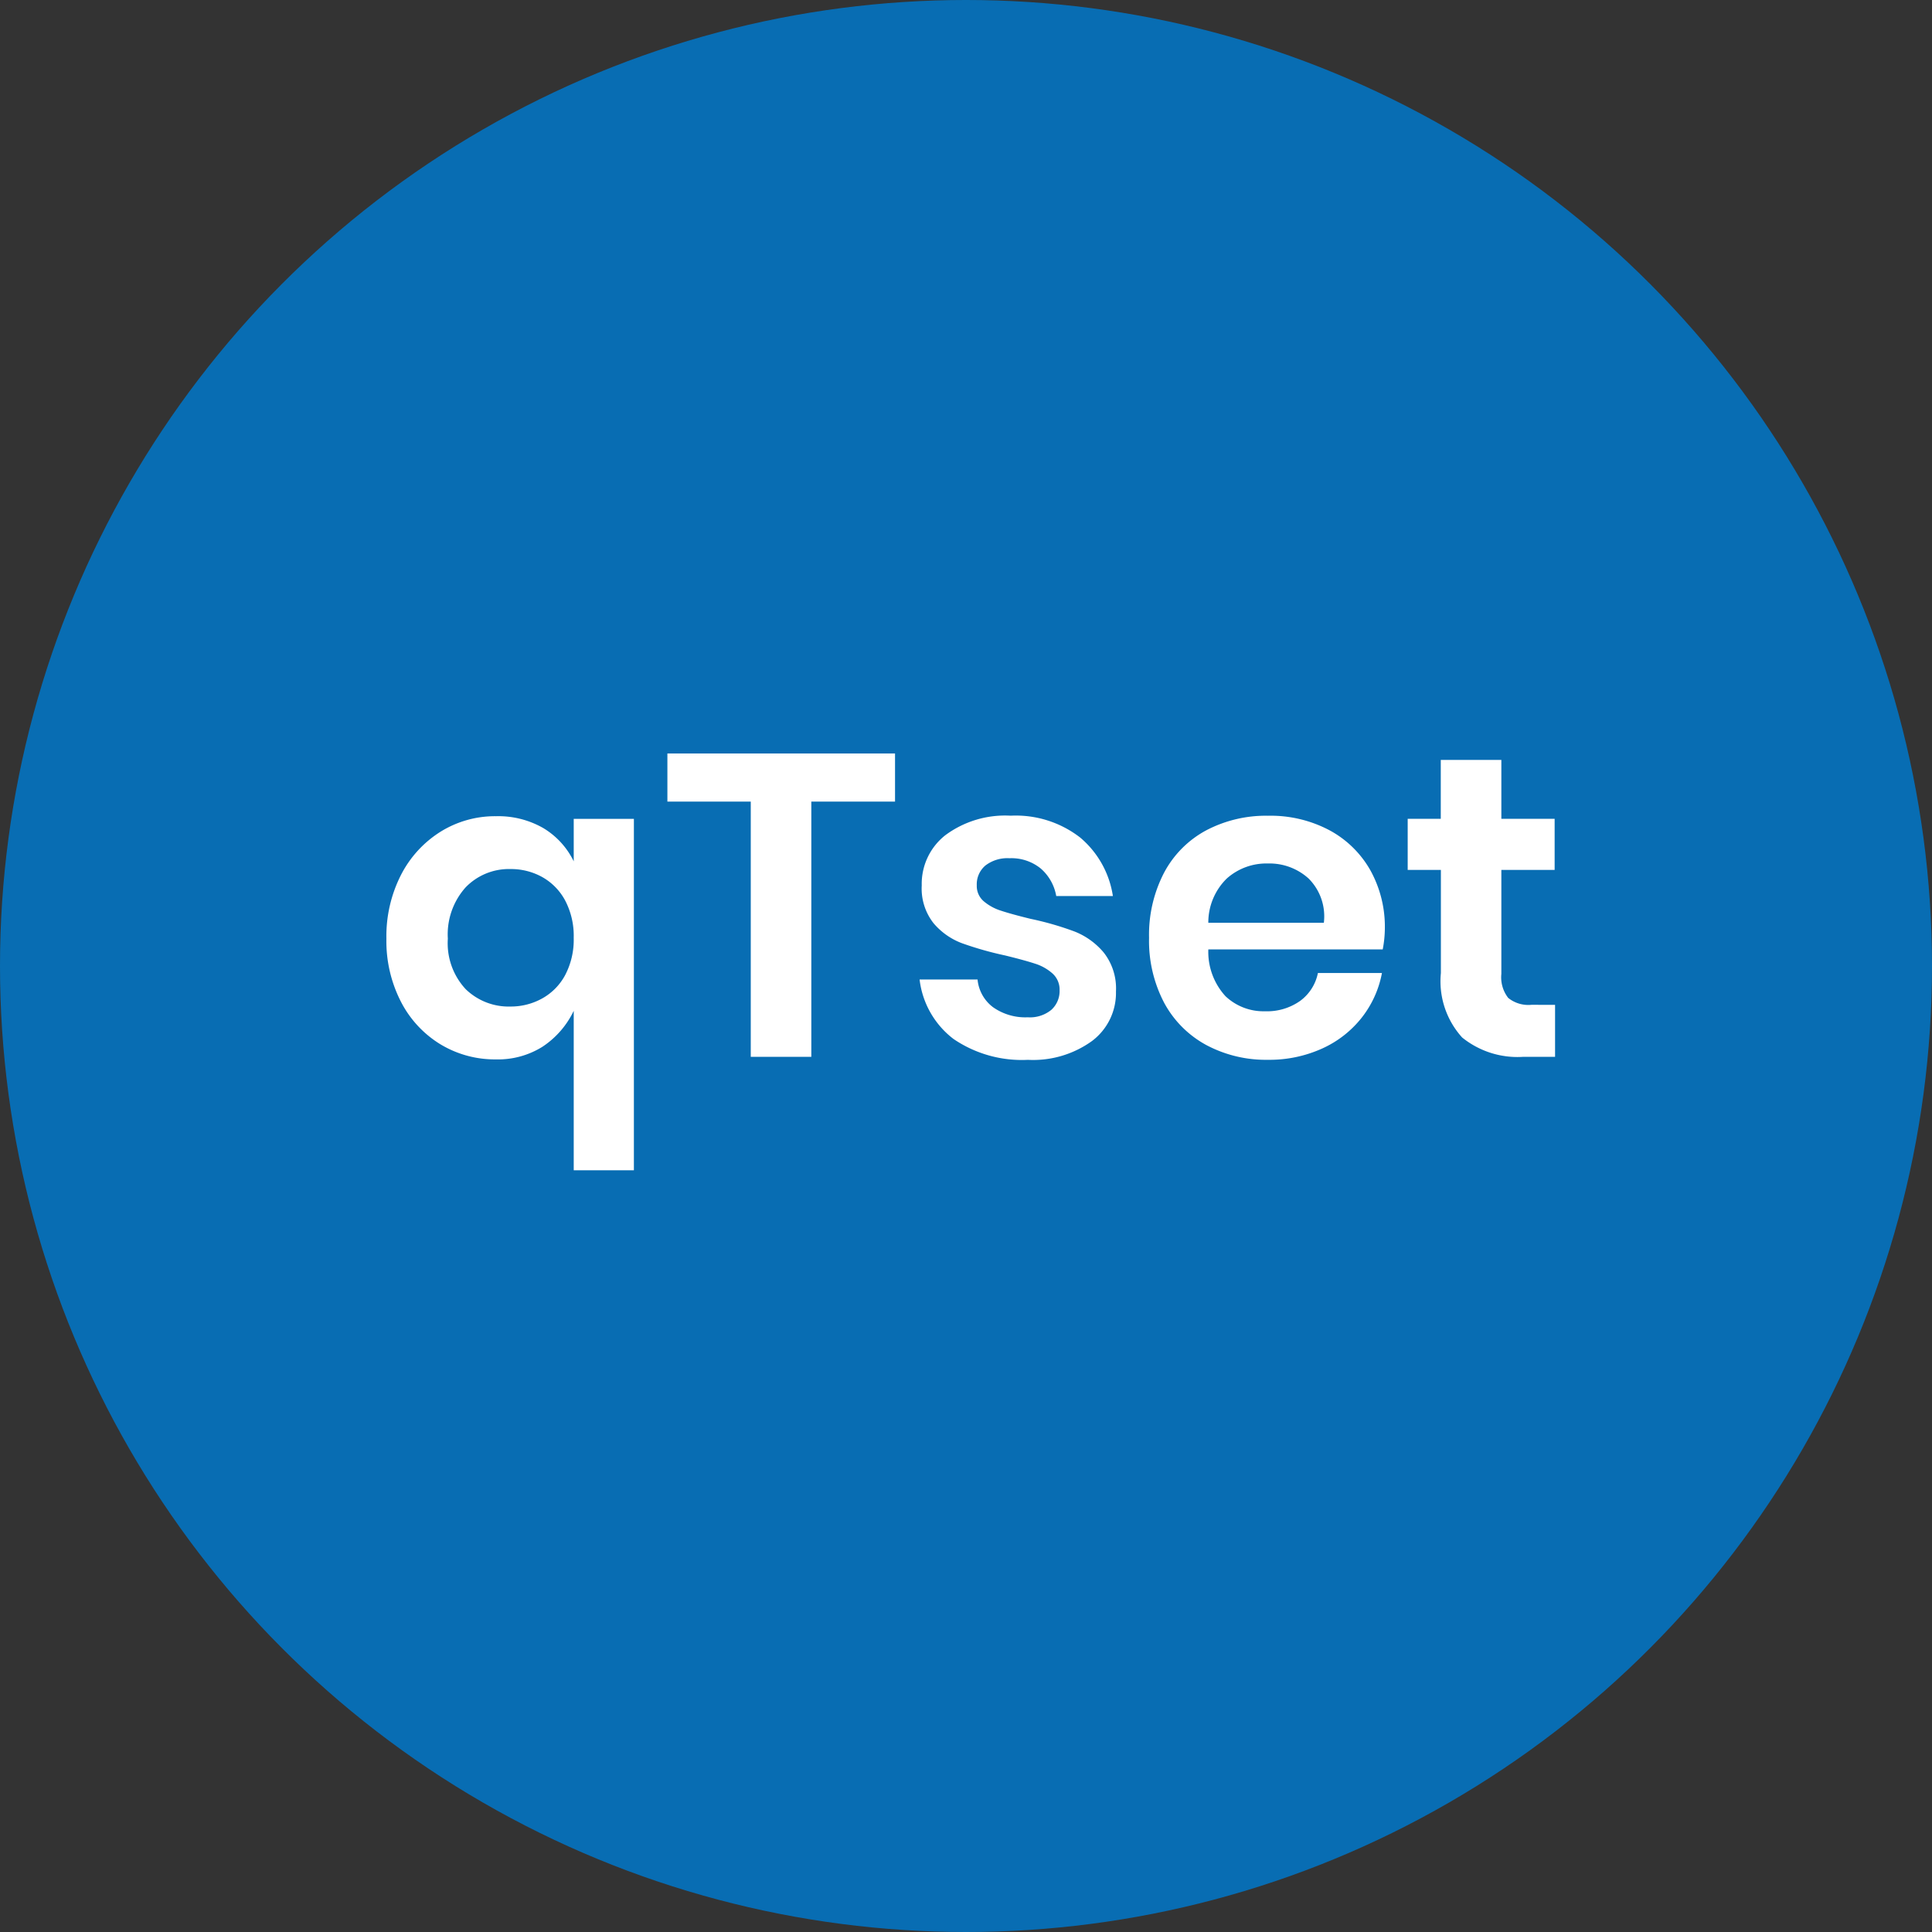
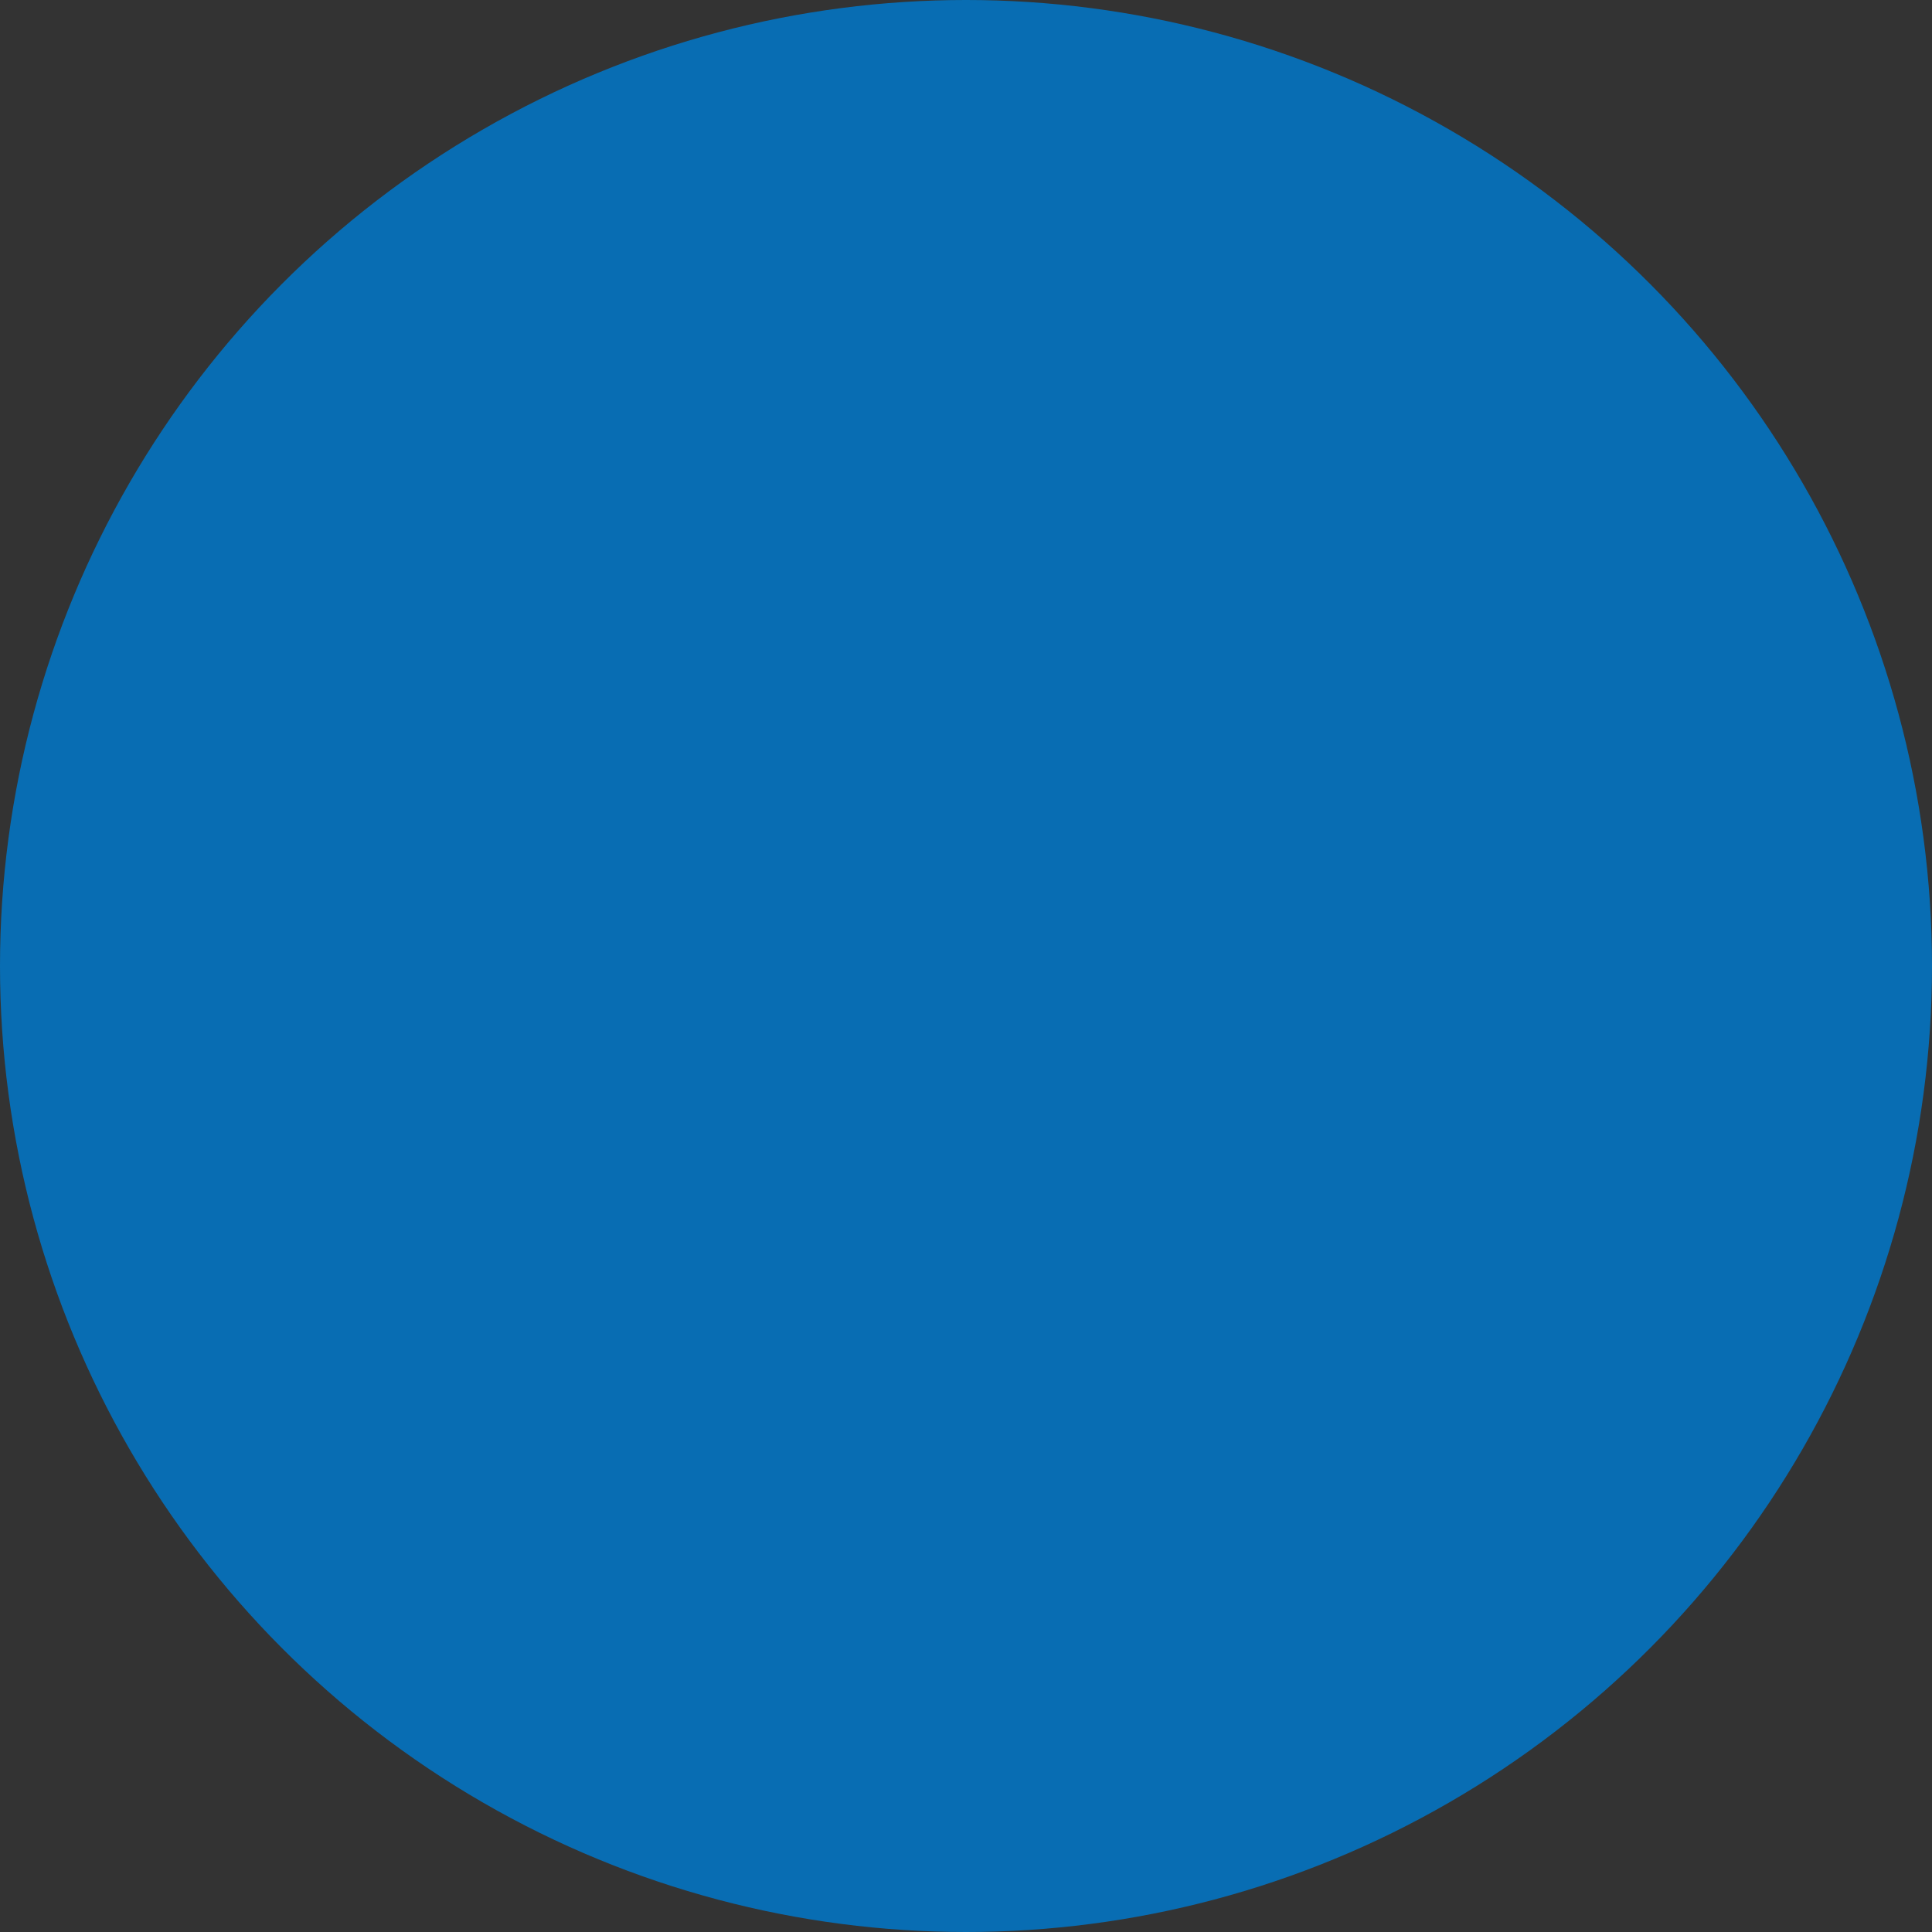
<svg xmlns="http://www.w3.org/2000/svg" width="100" height="100" viewBox="0 0 100 100">
  <rect x="0" y="0" width="100" height="100" fill="#333333" stroke="none" />
  <g id="Qtest" transform="translate(12777 59)">
    <g id="JMeter" transform="translate(835)">
      <circle id="Ellipse_76" data-name="Ellipse 76" cx="50" cy="50" r="50" transform="translate(-13612 -59)" fill="#086db3" />
-       <path id="Path_6462" data-name="Path 6462" d="M6.391-10.873a4.681,4.681,0,0,1,2.446.612,4.088,4.088,0,0,1,1.579,1.724v-2.2H13.53V7.452H10.416V-.8A4.608,4.608,0,0,1,8.8,1.058a4.338,4.338,0,0,1-2.413.656A5.445,5.445,0,0,1,3.522.936a5.544,5.544,0,0,1-2.046-2.2A6.863,6.863,0,0,1,.72-4.535a6.978,6.978,0,0,1,.756-3.3,5.688,5.688,0,0,1,2.046-2.235A5.331,5.331,0,0,1,6.391-10.873Zm.756,2.735a3.112,3.112,0,0,0-2.324.945A3.644,3.644,0,0,0,3.9-4.535a3.488,3.488,0,0,0,.923,2.613,3.192,3.192,0,0,0,2.324.9,3.344,3.344,0,0,0,1.623-.411,3,3,0,0,0,1.2-1.212,3.929,3.929,0,0,0,.445-1.935,3.929,3.929,0,0,0-.445-1.935,3.022,3.022,0,0,0-1.19-1.212A3.325,3.325,0,0,0,7.147-8.138Zm19.9-5.982v2.491H22.714V1.581H19.579v-13.21H15.264V-14.12ZM33.033-10.9a5.434,5.434,0,0,1,3.6,1.134,4.912,4.912,0,0,1,1.69,3.025H35.391a2.441,2.441,0,0,0-.8-1.423,2.407,2.407,0,0,0-1.623-.534,1.866,1.866,0,0,0-1.245.378,1.273,1.273,0,0,0-.445,1.023,1.04,1.04,0,0,0,.356.823,2.563,2.563,0,0,0,.89.489q.534.178,1.534.423a15.781,15.781,0,0,1,2.279.656,3.772,3.772,0,0,1,1.512,1.09A3,3,0,0,1,38.482-1.8,3.109,3.109,0,0,1,37.248.758a5.206,5.206,0,0,1-3.325.979A6.282,6.282,0,0,1,30.075.658a4.534,4.534,0,0,1-1.757-3.08h3a2.029,2.029,0,0,0,.8,1.434,2.9,2.9,0,0,0,1.8.523,1.743,1.743,0,0,0,1.223-.389,1.312,1.312,0,0,0,.423-1.012,1.118,1.118,0,0,0-.367-.867,2.477,2.477,0,0,0-.912-.511q-.545-.178-1.546-.423A17.421,17.421,0,0,1,30.509-4.3a3.569,3.569,0,0,1-1.468-1.034,2.905,2.905,0,0,1-.612-1.957,3.2,3.2,0,0,1,1.223-2.6A5.191,5.191,0,0,1,33.033-10.9ZM52.4-5.046a5.936,5.936,0,0,1-.111,1.067H43.263a3.4,3.4,0,0,0,.89,2.424A2.862,2.862,0,0,0,46.2-.777a2.968,2.968,0,0,0,1.812-.534,2.364,2.364,0,0,0,.923-1.446h3.314A5.3,5.3,0,0,1,51.2-.443a5.462,5.462,0,0,1-2.057,1.6,6.6,6.6,0,0,1-2.791.578,6.558,6.558,0,0,1-3.2-.767,5.393,5.393,0,0,1-2.179-2.191,6.9,6.9,0,0,1-.778-3.358,6.959,6.959,0,0,1,.778-3.369,5.305,5.305,0,0,1,2.179-2.191,6.636,6.636,0,0,1,3.2-.756,6.491,6.491,0,0,1,3.191.756A5.329,5.329,0,0,1,51.658-8.06,6.035,6.035,0,0,1,52.4-5.046Zm-3.158-.311a2.764,2.764,0,0,0-.789-2.291,3.01,3.01,0,0,0-2.1-.778,3.08,3.08,0,0,0-2.135.778,3.186,3.186,0,0,0-.956,2.291ZM61.21-1.11V1.581H59.564A4.553,4.553,0,0,1,56.4.58a4.332,4.332,0,0,1-1.1-3.336V-8.093H53.582V-10.74h1.712v-3.047H58.43v3.047h2.758v2.646H58.43v5.382a1.736,1.736,0,0,0,.356,1.245,1.661,1.661,0,0,0,1.2.356Z" transform="translate(-13592.72 -5.88)" fill="#fff" />
    </g>
  </g>
</svg>